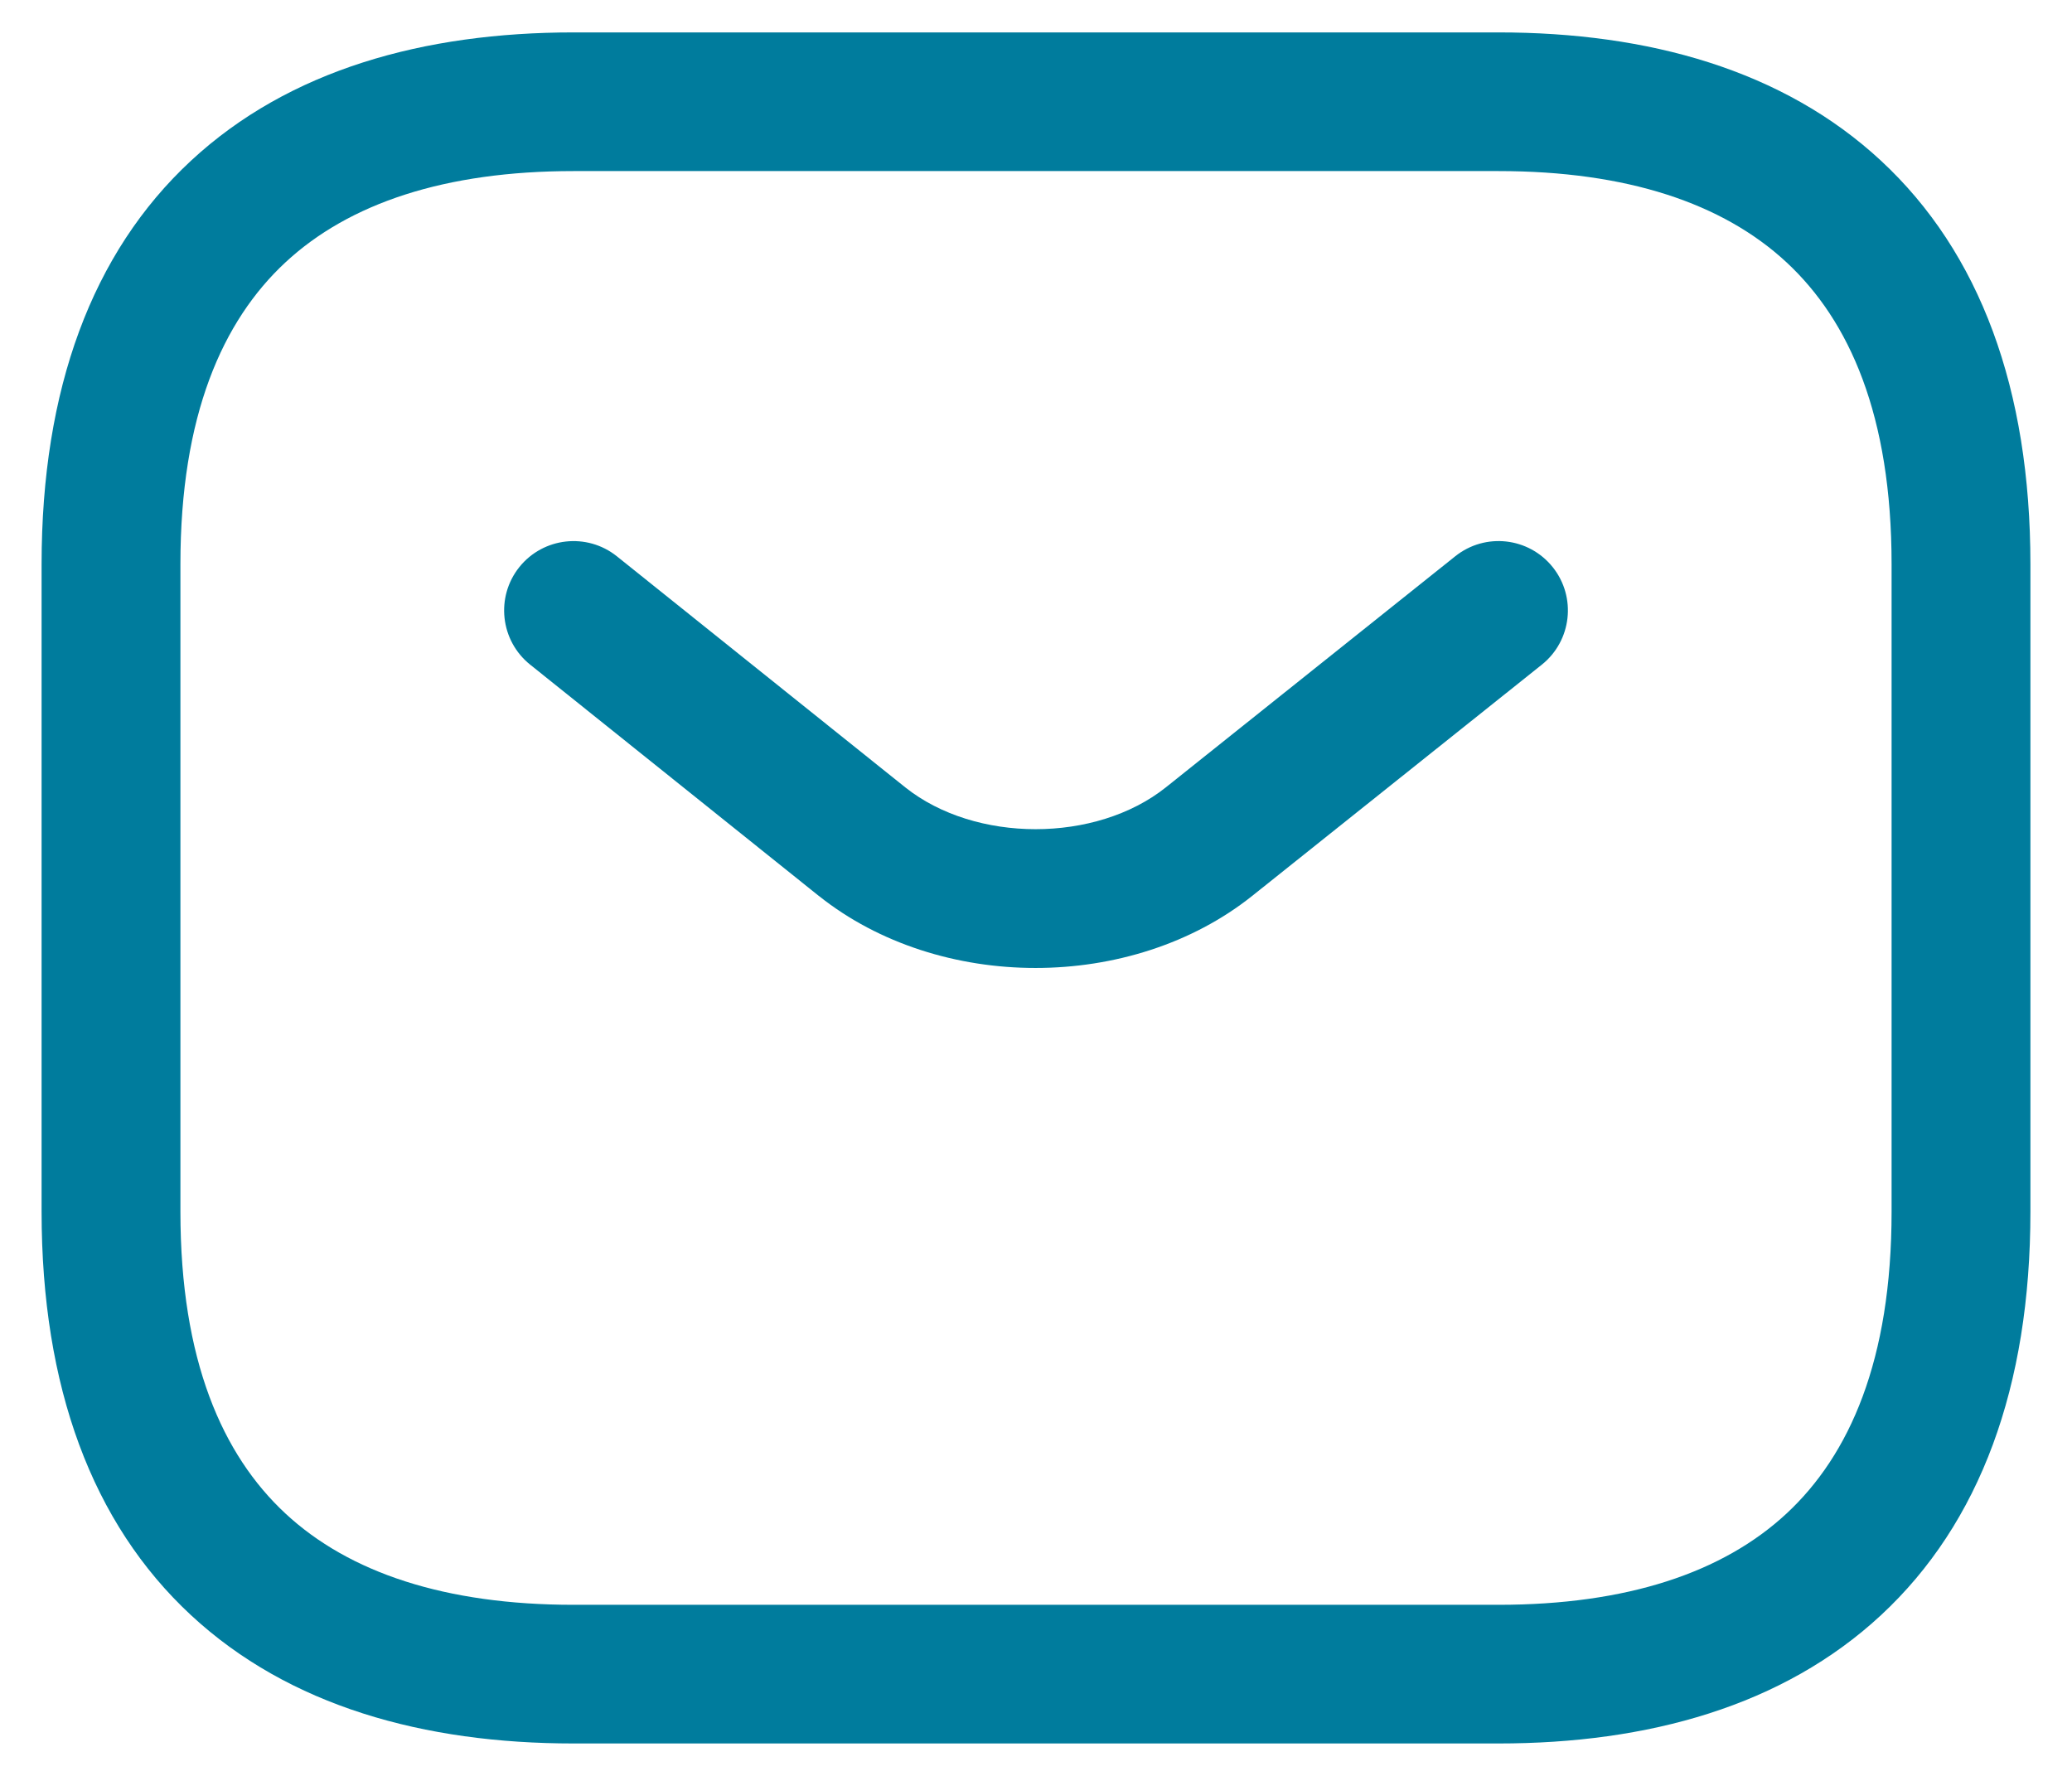
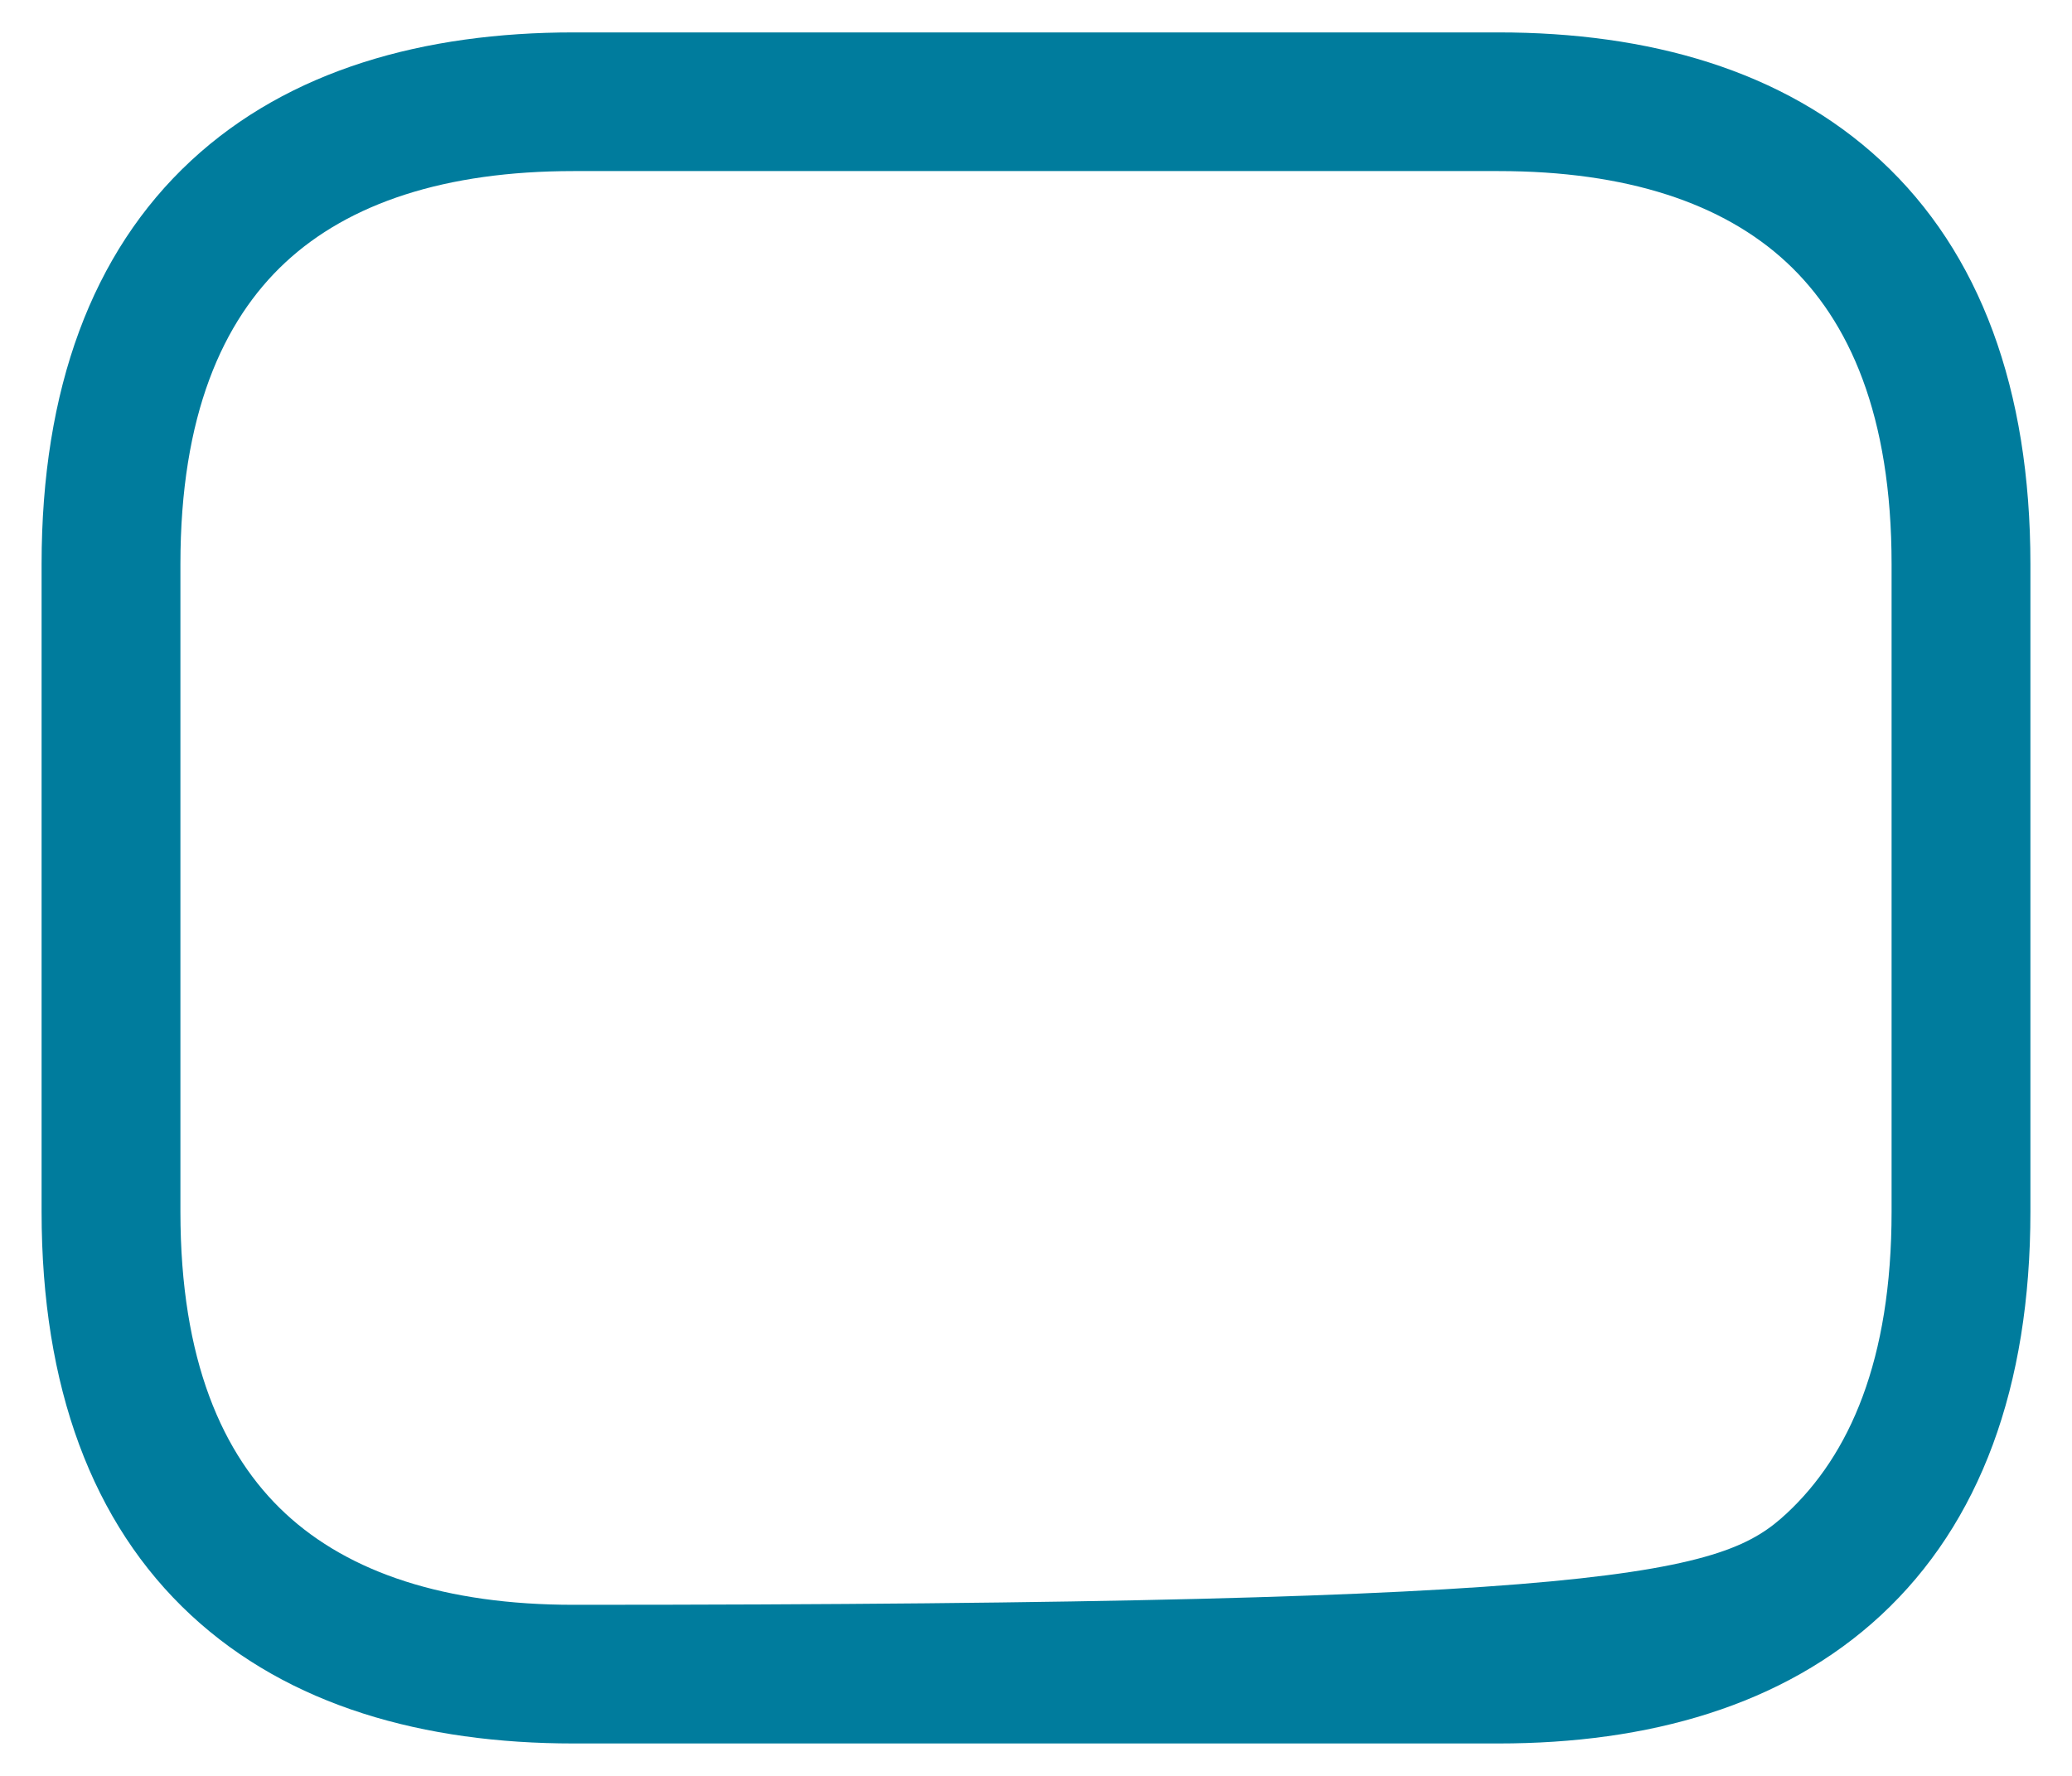
<svg xmlns="http://www.w3.org/2000/svg" width="28" height="24" viewBox="0 0 28 24" fill="none">
-   <path fill-rule="evenodd" clip-rule="evenodd" d="M3.857 3.546C3.007 4.336 2.438 5.616 2.438 7.625V16.375C2.438 18.384 3.007 19.664 3.857 20.454C4.719 21.255 6.019 21.688 7.75 21.688H20.25C21.981 21.688 23.281 21.255 24.143 20.454C24.993 19.664 25.562 18.384 25.562 16.375V7.625C25.562 5.616 24.993 4.336 24.143 3.546C23.281 2.745 21.981 2.312 20.25 2.312H7.75C6.019 2.312 4.719 2.745 3.857 3.546ZM2.581 2.172C3.906 0.942 5.731 0.438 7.75 0.438H20.25C22.269 0.438 24.094 0.942 25.419 2.172C26.757 3.414 27.438 5.259 27.438 7.625V16.375C27.438 18.741 26.757 20.586 25.419 21.828C24.094 23.058 22.269 23.562 20.25 23.562H7.75C5.731 23.562 3.906 23.058 2.581 21.828C1.243 20.586 0.562 18.741 0.562 16.375V7.625C0.562 5.259 1.243 3.414 2.581 2.172Z" fill="#007C9D" />
-   <path fill-rule="evenodd" clip-rule="evenodd" d="M20.983 7.665C21.306 8.07 21.24 8.659 20.835 8.983L16.921 12.108C15.292 13.406 12.695 13.406 11.066 12.108L11.064 12.107L7.164 8.982C6.76 8.658 6.695 8.068 7.018 7.664C7.342 7.26 7.932 7.195 8.336 7.518L12.235 10.642C13.181 11.394 14.808 11.394 15.753 10.642C15.753 10.642 15.753 10.642 15.753 10.642L19.665 7.518C20.07 7.194 20.659 7.26 20.983 7.665Z" fill="#007C9D" />
+   <path fill-rule="evenodd" clip-rule="evenodd" d="M3.857 3.546C3.007 4.336 2.438 5.616 2.438 7.625V16.375C2.438 18.384 3.007 19.664 3.857 20.454C4.719 21.255 6.019 21.688 7.75 21.688C21.981 21.688 23.281 21.255 24.143 20.454C24.993 19.664 25.562 18.384 25.562 16.375V7.625C25.562 5.616 24.993 4.336 24.143 3.546C23.281 2.745 21.981 2.312 20.25 2.312H7.75C6.019 2.312 4.719 2.745 3.857 3.546ZM2.581 2.172C3.906 0.942 5.731 0.438 7.75 0.438H20.25C22.269 0.438 24.094 0.942 25.419 2.172C26.757 3.414 27.438 5.259 27.438 7.625V16.375C27.438 18.741 26.757 20.586 25.419 21.828C24.094 23.058 22.269 23.562 20.25 23.562H7.75C5.731 23.562 3.906 23.058 2.581 21.828C1.243 20.586 0.562 18.741 0.562 16.375V7.625C0.562 5.259 1.243 3.414 2.581 2.172Z" fill="#007C9D" />
</svg>